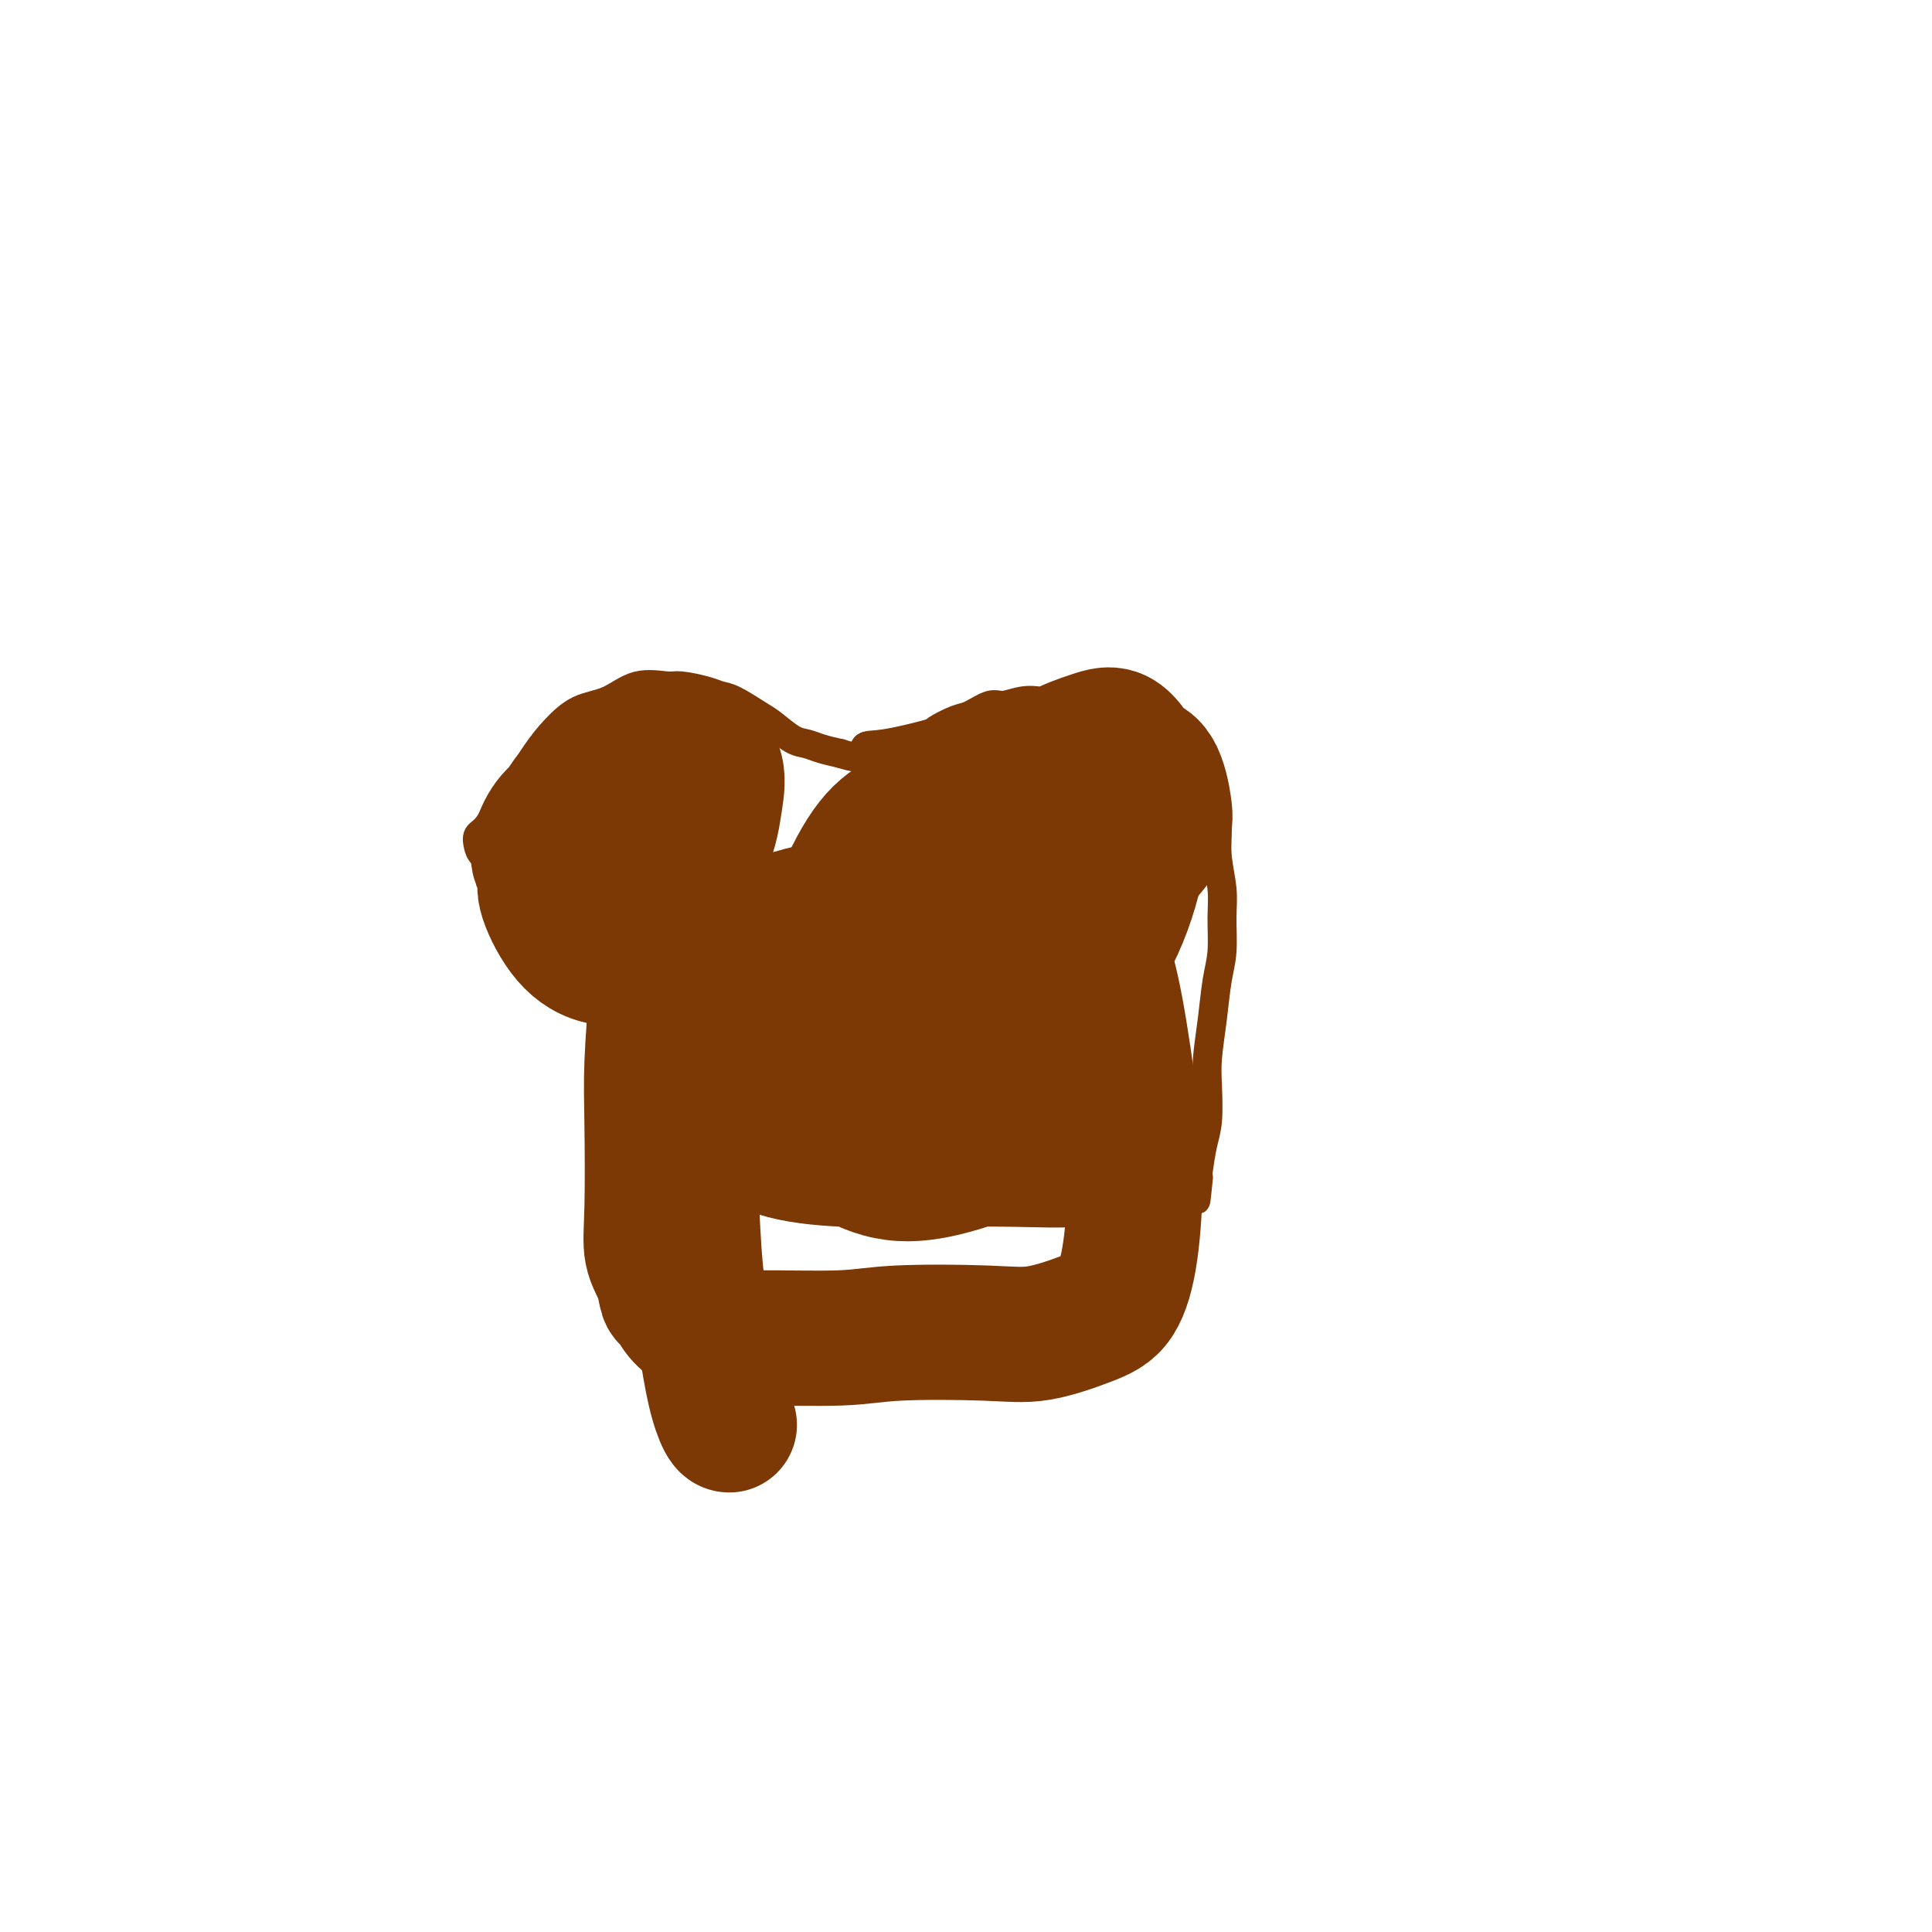
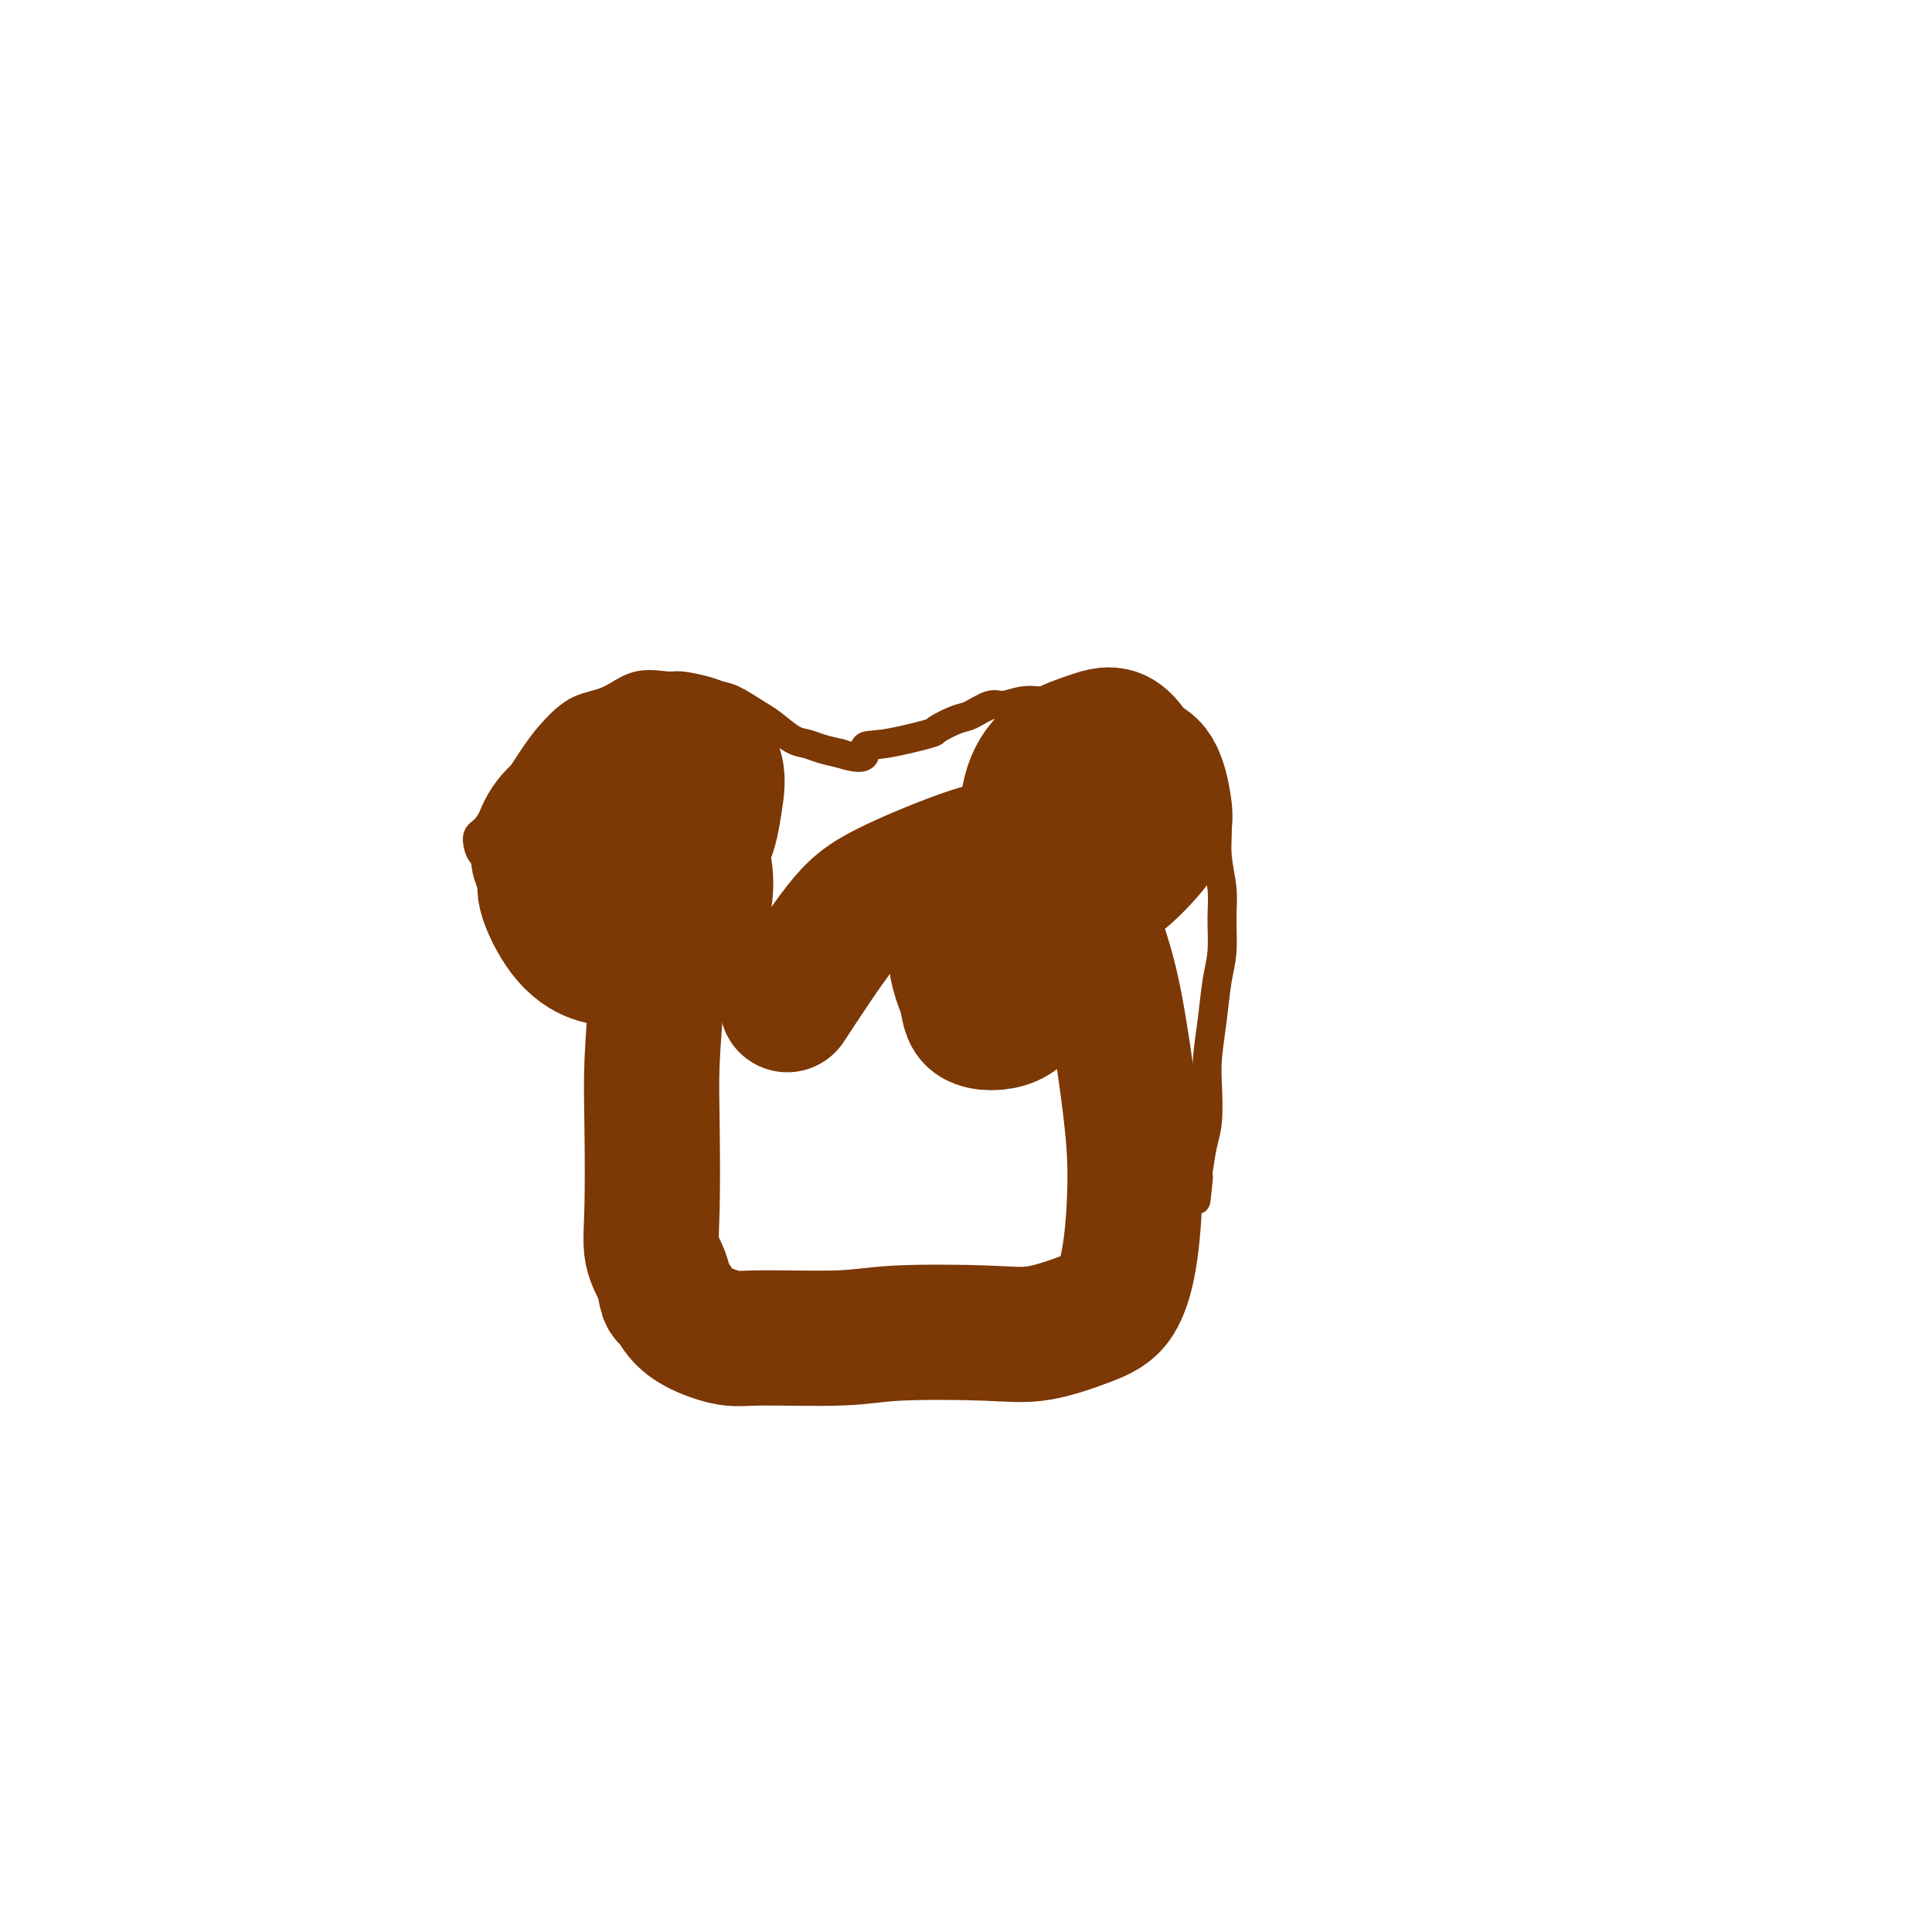
<svg xmlns="http://www.w3.org/2000/svg" viewBox="0 0 400 400" version="1.1">
  <g fill="none" stroke="#7C3805" stroke-width="6" stroke-linecap="round" stroke-linejoin="round">
    <path d="M120,201c0.088,-0.278 0.176,-0.556 0,-1c-0.176,-0.444 -0.616,-1.052 -1,-2c-0.384,-0.948 -0.710,-2.234 -1,-3c-0.290,-0.766 -0.542,-1.011 -1,-2c-0.458,-0.989 -1.122,-2.722 -2,-4c-0.878,-1.278 -1.969,-2.100 -3,-3c-1.031,-0.900 -2.003,-1.879 -3,-3c-0.997,-1.121 -2.020,-2.384 -3,-3c-0.980,-0.616 -1.918,-0.585 -3,-1c-1.082,-0.415 -2.309,-1.276 -3,-2c-0.691,-0.724 -0.846,-1.311 -1,-2c-0.154,-0.689 -0.306,-1.482 0,-2c0.306,-0.518 1.070,-0.763 2,-2c0.930,-1.237 2.025,-3.466 3,-5c0.975,-1.534 1.831,-2.373 3,-4c1.169,-1.627 2.652,-4.041 4,-6c1.348,-1.959 2.560,-3.463 4,-5c1.440,-1.537 3.107,-3.106 5,-4c1.893,-0.894 4.012,-1.112 6,-2c1.988,-0.888 3.845,-2.445 6,-3c2.155,-0.555 4.609,-0.109 6,0c1.391,0.109 1.720,-0.118 3,0c1.280,0.118 3.510,0.583 5,1c1.490,0.417 2.240,0.788 3,1c0.760,0.212 1.529,0.266 3,1c1.471,0.734 3.642,2.147 5,3c1.358,0.853 1.903,1.146 3,2c1.097,0.854 2.748,2.270 4,3c1.252,0.730 2.106,0.773 3,1c0.894,0.227 1.827,0.636 3,1c1.173,0.364 2.587,0.682 4,1" />
    <path d="M174,156c6.137,1.970 4.978,-0.106 5,-1c0.022,-0.894 1.225,-0.605 4,-1c2.775,-0.395 7.121,-1.473 9,-2c1.879,-0.527 1.292,-0.504 2,-1c0.708,-0.496 2.711,-1.511 4,-2c1.289,-0.489 1.864,-0.454 3,-1c1.136,-0.546 2.833,-1.675 4,-2c1.167,-0.325 1.803,0.155 3,0c1.197,-0.155 2.955,-0.943 5,-1c2.045,-0.057 4.378,0.618 6,1c1.622,0.382 2.534,0.472 4,1c1.466,0.528 3.488,1.495 5,2c1.512,0.505 2.516,0.547 4,1c1.484,0.453 3.448,1.317 5,2c1.552,0.683 2.692,1.186 4,2c1.308,0.814 2.785,1.938 4,3c1.215,1.062 2.167,2.063 3,3c0.833,0.937 1.548,1.810 2,3c0.452,1.190 0.643,2.696 1,4c0.357,1.304 0.881,2.406 1,4c0.119,1.594 -0.167,3.679 0,6c0.167,2.321 0.788,4.876 1,7c0.212,2.124 0.015,3.817 0,6c-0.015,2.183 0.154,4.857 0,7c-0.154,2.143 -0.629,3.756 -1,6c-0.371,2.244 -0.638,5.119 -1,8c-0.362,2.881 -0.818,5.766 -1,8c-0.182,2.234 -0.090,3.815 0,6c0.090,2.185 0.178,4.973 0,7c-0.178,2.027 -0.622,3.293 -1,5c-0.378,1.707 -0.689,3.853 -1,6" />
    <path d="M248,243c-0.778,9.622 -0.222,4.178 0,2c0.222,-2.178 0.111,-1.089 0,0" />
  </g>
  <g fill="none" stroke="#7C3805" stroke-width="28" stroke-linecap="round" stroke-linejoin="round">
    <path d="M132,168c-0.713,-0.408 -1.425,-0.817 -2,-1c-0.575,-0.183 -1.011,-0.141 -2,0c-0.989,0.141 -2.530,0.382 -4,1c-1.470,0.618 -2.867,1.613 -4,2c-1.133,0.387 -2.001,0.167 -3,2c-0.999,1.833 -2.128,5.719 -3,8c-0.872,2.281 -1.487,2.958 -1,5c0.487,2.042 2.078,5.449 4,8c1.922,2.551 4.177,4.245 7,5c2.823,0.755 6.216,0.572 9,0c2.784,-0.572 4.959,-1.531 7,-3c2.041,-1.469 3.948,-3.446 5,-6c1.052,-2.554 1.251,-5.685 1,-8c-0.251,-2.315 -0.950,-3.813 -2,-6c-1.050,-2.187 -2.451,-5.062 -4,-7c-1.549,-1.938 -3.245,-2.939 -5,-4c-1.755,-1.061 -3.570,-2.182 -6,-2c-2.430,0.182 -5.474,1.666 -8,3c-2.526,1.334 -4.532,2.519 -6,4c-1.468,1.481 -2.398,3.259 -3,5c-0.602,1.741 -0.875,3.446 0,5c0.875,1.554 2.899,2.958 5,4c2.101,1.042 4.279,1.723 7,2c2.721,0.277 5.986,0.150 9,-1c3.014,-1.150 5.776,-3.324 8,-5c2.224,-1.676 3.911,-2.854 5,-5c1.089,-2.146 1.579,-5.260 2,-8c0.421,-2.740 0.773,-5.106 0,-7c-0.773,-1.894 -2.670,-3.318 -5,-4c-2.330,-0.682 -5.094,-0.624 -8,0c-2.906,0.624 -5.953,1.812 -9,3" />
-     <path d="M126,158c-3.798,1.424 -4.792,3.483 -6,5c-1.208,1.517 -2.631,2.493 -3,4c-0.369,1.507 0.316,3.544 1,5c0.684,1.456 1.367,2.330 3,3c1.633,0.670 4.216,1.135 6,1c1.784,-0.135 2.768,-0.871 4,-1c1.232,-0.129 2.712,0.348 4,0c1.288,-0.348 2.382,-1.522 3,-2c0.618,-0.478 0.758,-0.258 1,0c0.242,0.258 0.586,0.556 1,2c0.414,1.444 0.899,4.034 1,8c0.101,3.966 -0.181,9.307 0,14c0.181,4.693 0.825,8.740 1,14c0.175,5.260 -0.119,11.735 0,18c0.119,6.265 0.651,12.320 1,18c0.349,5.680 0.514,10.986 1,16c0.486,5.014 1.293,9.736 2,14c0.707,4.264 1.313,8.071 2,11c0.687,2.929 1.454,4.981 2,6c0.546,1.019 0.870,1.005 1,1c0.130,-0.005 0.065,-0.003 0,0" />
    <path d="M139,190c-0.447,-0.371 -0.894,-0.743 -1,-1c-0.106,-0.257 0.129,-0.400 0,0c-0.129,0.400 -0.623,1.343 -1,4c-0.377,2.657 -0.639,7.028 -1,12c-0.361,4.972 -0.822,10.545 -1,15c-0.178,4.455 -0.073,7.793 0,13c0.073,5.207 0.113,12.283 0,17c-0.113,4.717 -0.379,7.077 0,9c0.379,1.923 1.404,3.411 2,5c0.596,1.589 0.764,3.281 1,4c0.236,0.719 0.541,0.466 1,1c0.459,0.534 1.072,1.857 2,3c0.928,1.143 2.172,2.107 4,3c1.828,0.893 4.240,1.717 6,2c1.760,0.283 2.868,0.026 7,0c4.132,-0.026 11.290,0.180 16,0c4.710,-0.180 6.973,-0.746 12,-1c5.027,-0.254 12.817,-0.195 18,0c5.183,0.195 7.757,0.525 11,0c3.243,-0.525 7.155,-1.906 10,-3c2.845,-1.094 4.624,-1.902 6,-4c1.376,-2.098 2.350,-5.485 3,-10c0.650,-4.515 0.978,-10.159 1,-15c0.022,-4.841 -0.260,-8.879 -1,-15c-0.740,-6.121 -1.936,-14.323 -3,-20c-1.064,-5.677 -1.996,-8.828 -3,-12c-1.004,-3.172 -2.081,-6.367 -3,-9c-0.919,-2.633 -1.679,-4.706 -2,-6c-0.321,-1.294 -0.202,-1.810 0,-2c0.202,-0.190 0.486,-0.054 1,0c0.514,0.054 1.257,0.027 2,0" />
-     <path d="M226,180c0.506,-0.575 0.271,-1.011 0,-1c-0.271,0.011 -0.578,0.470 -1,0c-0.422,-0.470 -0.959,-1.869 -2,-3c-1.041,-1.131 -2.587,-1.995 -5,-3c-2.413,-1.005 -5.693,-2.152 -8,-3c-2.307,-0.848 -3.640,-1.396 -6,-2c-2.360,-0.604 -5.745,-1.265 -9,-1c-3.255,0.265 -6.380,1.456 -9,3c-2.620,1.544 -4.736,3.442 -7,7c-2.264,3.558 -4.678,8.775 -6,13c-1.322,4.225 -1.554,7.457 -1,12c0.554,4.543 1.892,10.396 3,14c1.108,3.604 1.985,4.958 4,6c2.015,1.042 5.166,1.772 8,1c2.834,-0.772 5.349,-3.045 8,-6c2.651,-2.955 5.436,-6.592 8,-11c2.564,-4.408 4.907,-9.586 7,-15c2.093,-5.414 3.935,-11.064 5,-16c1.065,-4.936 1.354,-9.158 1,-12c-0.354,-2.842 -1.350,-4.304 -3,-5c-1.650,-0.696 -3.954,-0.627 -6,0c-2.046,0.627 -3.833,1.811 -6,4c-2.167,2.189 -4.713,5.383 -7,9c-2.287,3.617 -4.315,7.658 -5,12c-0.685,4.342 -0.026,8.984 1,13c1.026,4.016 2.421,7.407 5,10c2.579,2.593 6.343,4.388 10,5c3.657,0.612 7.207,0.040 11,-2c3.793,-2.040 7.829,-5.549 11,-10c3.171,-4.451 5.477,-9.843 7,-15c1.523,-5.157 2.261,-10.078 3,-15" />
    <path d="M237,169c1.778,-6.263 1.223,-6.921 0,-9c-1.223,-2.079 -3.115,-5.580 -5,-7c-1.885,-1.420 -3.763,-0.757 -6,0c-2.237,0.757 -4.834,1.610 -7,3c-2.166,1.390 -3.899,3.316 -5,6c-1.101,2.684 -1.568,6.125 -1,9c0.568,2.875 2.170,5.183 4,7c1.830,1.817 3.889,3.144 6,4c2.111,0.856 4.274,1.243 6,1c1.726,-0.243 3.015,-1.116 5,-3c1.985,-1.884 4.667,-4.781 6,-7c1.333,-2.219 1.316,-3.761 1,-6c-0.316,-2.239 -0.930,-5.177 -2,-7c-1.070,-1.823 -2.596,-2.533 -5,-2c-2.404,0.533 -5.687,2.310 -9,4c-3.313,1.690 -6.656,3.294 -10,6c-3.344,2.706 -6.688,6.515 -9,10c-2.312,3.485 -3.592,6.647 -5,10c-1.408,3.353 -2.944,6.899 -3,10c-0.056,3.101 1.368,5.759 2,8c0.632,2.241 0.471,4.067 2,5c1.529,0.933 4.748,0.974 7,0c2.252,-0.974 3.539,-2.961 5,-5c1.461,-2.039 3.098,-4.128 4,-7c0.902,-2.872 1.068,-6.527 1,-10c-0.068,-3.473 -0.372,-6.762 -2,-9c-1.628,-2.238 -4.580,-3.423 -7,-4c-2.420,-0.577 -4.308,-0.546 -9,1c-4.692,1.546 -12.186,4.609 -17,7c-4.814,2.391 -6.947,4.112 -10,8c-3.053,3.888 -7.027,9.944 -11,16" />
-     <path d="M163,208c-3.940,5.608 -3.291,7.627 -2,11c1.291,3.373 3.224,8.101 6,12c2.776,3.899 6.394,6.970 10,9c3.606,2.030 7.198,3.019 11,3c3.802,-0.019 7.814,-1.044 11,-2c3.186,-0.956 5.548,-1.842 7,-5c1.452,-3.158 1.995,-8.589 2,-13c0.005,-4.411 -0.529,-7.803 -2,-12c-1.471,-4.197 -3.881,-9.198 -7,-13c-3.119,-3.802 -6.949,-6.405 -11,-8c-4.051,-1.595 -8.325,-2.183 -13,-2c-4.675,0.183 -9.750,1.135 -14,3c-4.250,1.865 -7.673,4.642 -10,8c-2.327,3.358 -3.558,7.296 -4,12c-0.442,4.704 -0.095,10.175 1,14c1.095,3.825 2.938,6.005 5,8c2.062,1.995 4.344,3.804 8,5c3.656,1.196 8.686,1.780 14,2c5.314,0.220 10.913,0.077 17,0c6.087,-0.077 12.664,-0.089 18,0c5.336,0.089 9.433,0.280 13,0c3.567,-0.280 6.605,-1.032 9,-2c2.395,-0.968 4.147,-2.153 5,-3c0.853,-0.847 0.806,-1.356 0,-3c-0.806,-1.644 -2.371,-4.423 -4,-6c-1.629,-1.577 -3.323,-1.951 -5,-3c-1.677,-1.049 -3.339,-2.773 -5,-4c-1.661,-1.227 -3.322,-1.958 -4,-4c-0.678,-2.042 -0.375,-5.396 0,-8c0.375,-2.604 0.821,-4.458 1,-6c0.179,-1.542 0.089,-2.771 0,-4" />
  </g>
</svg>